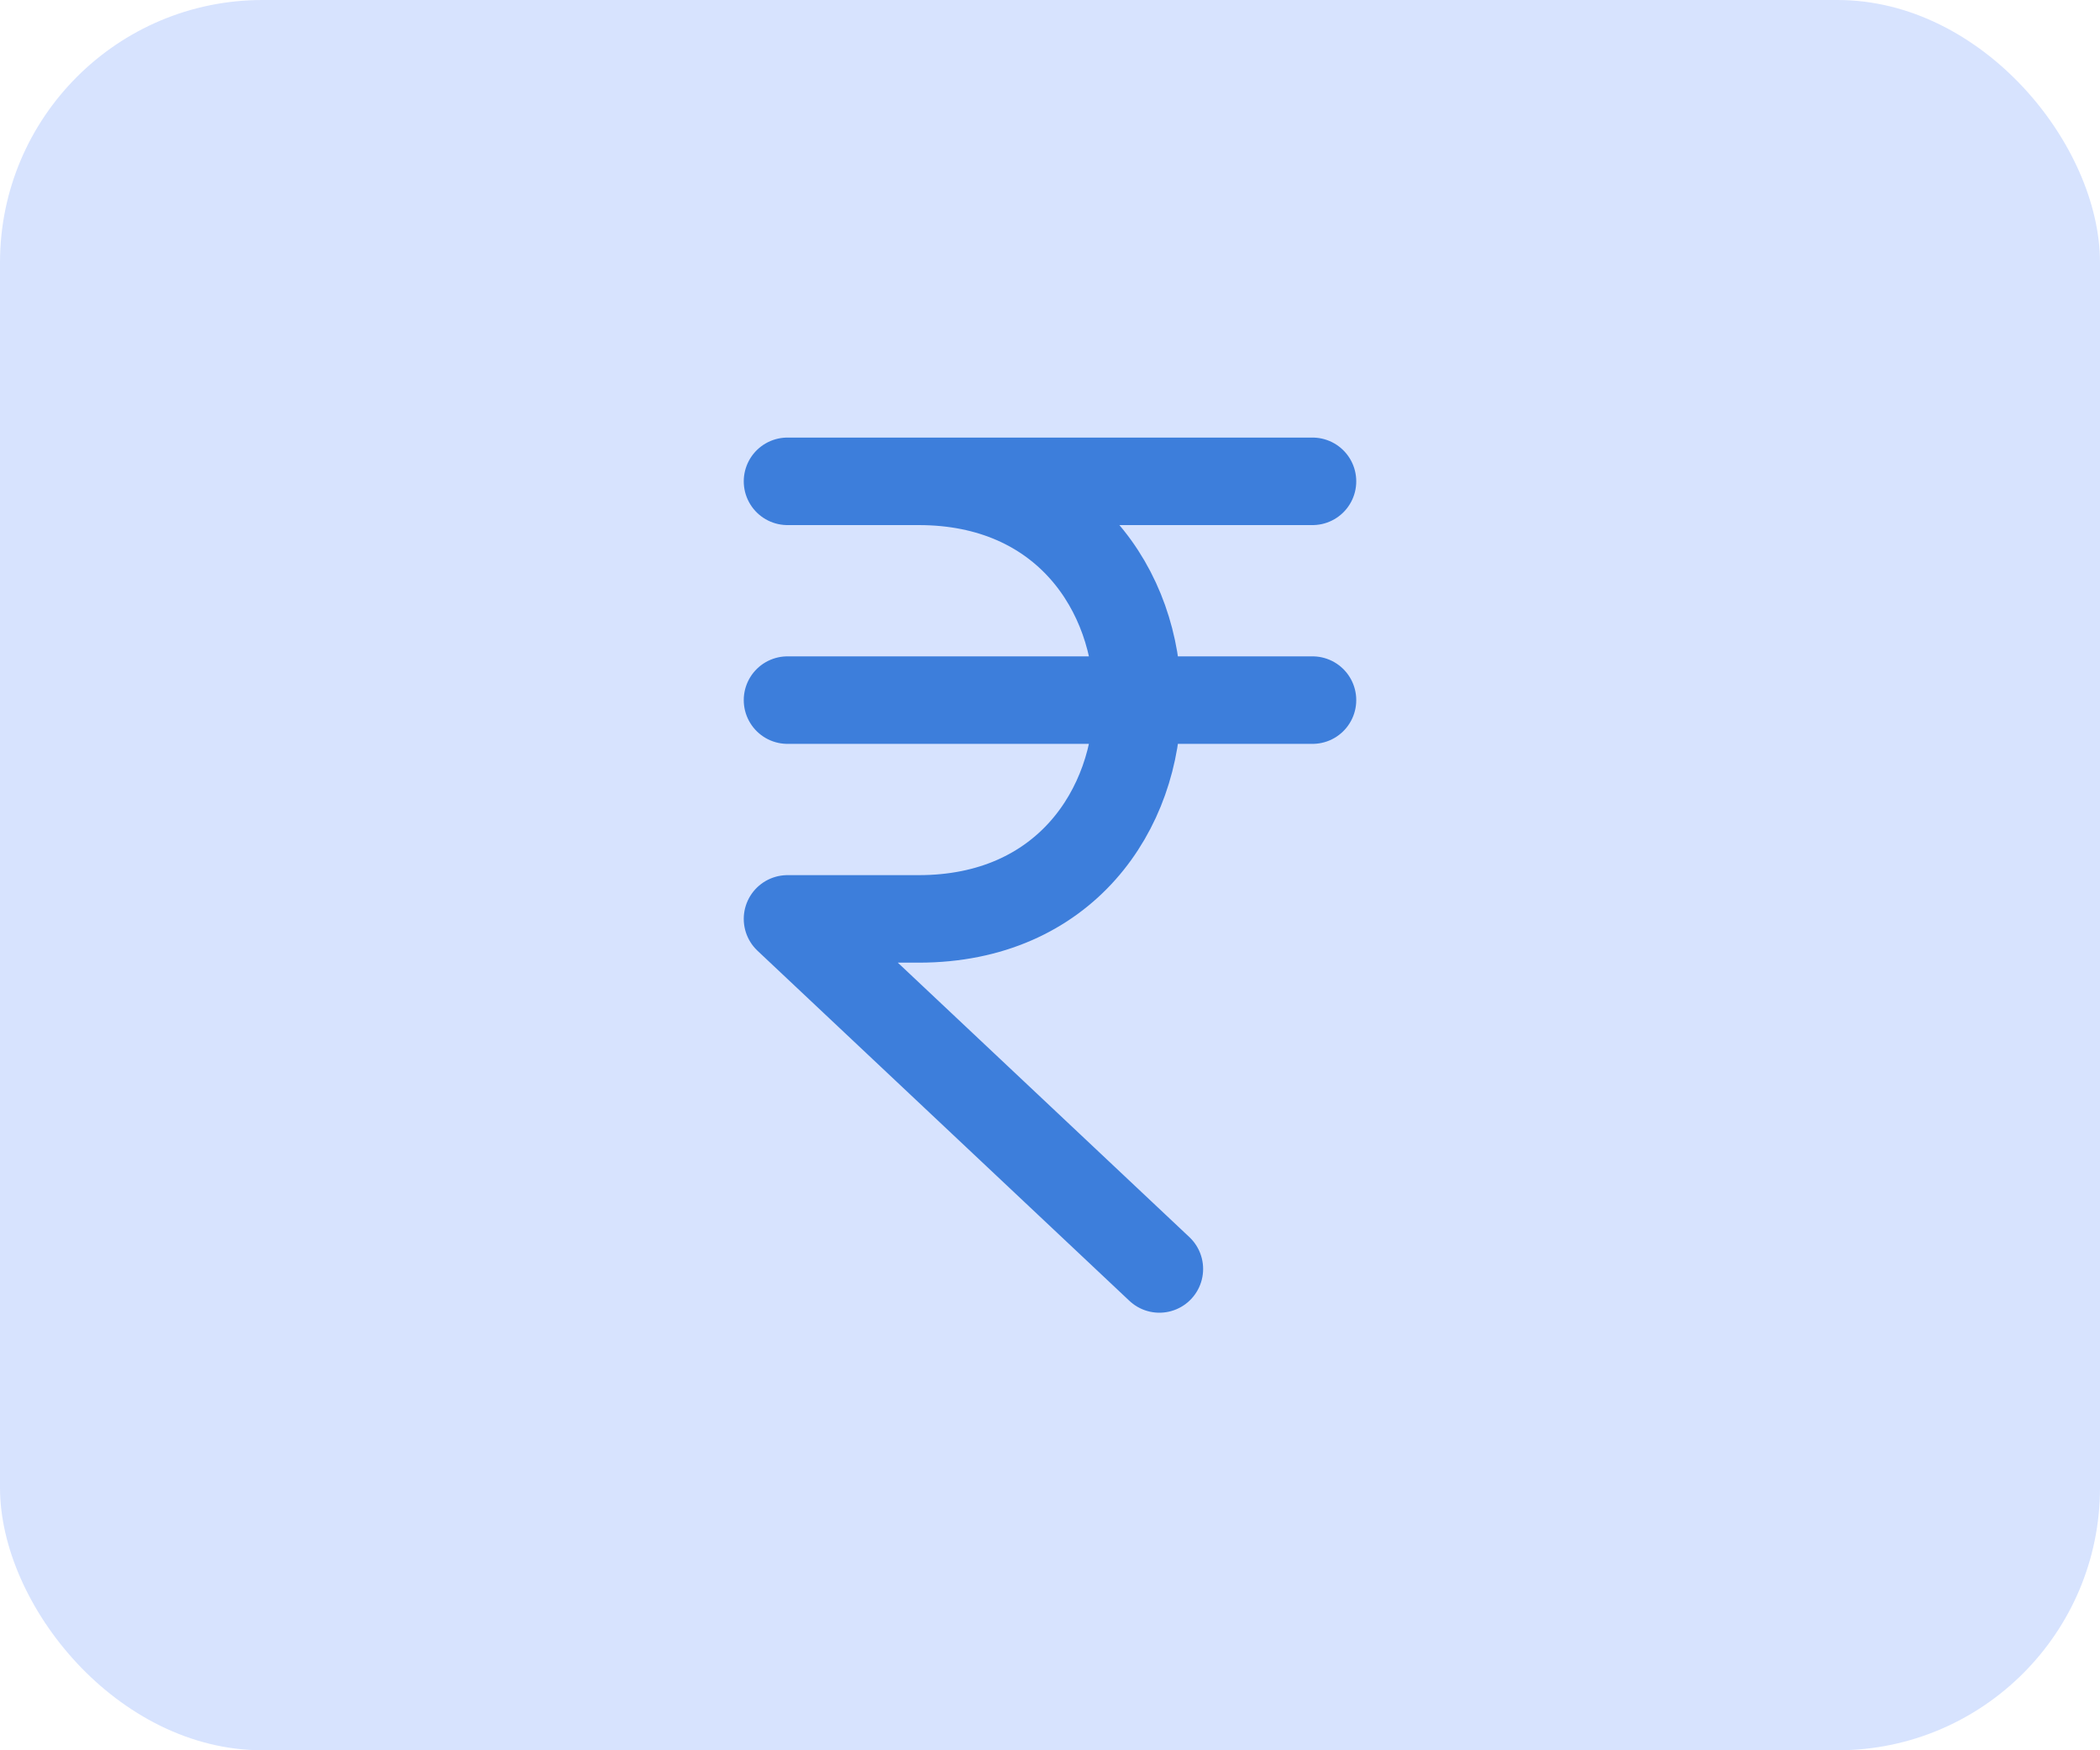
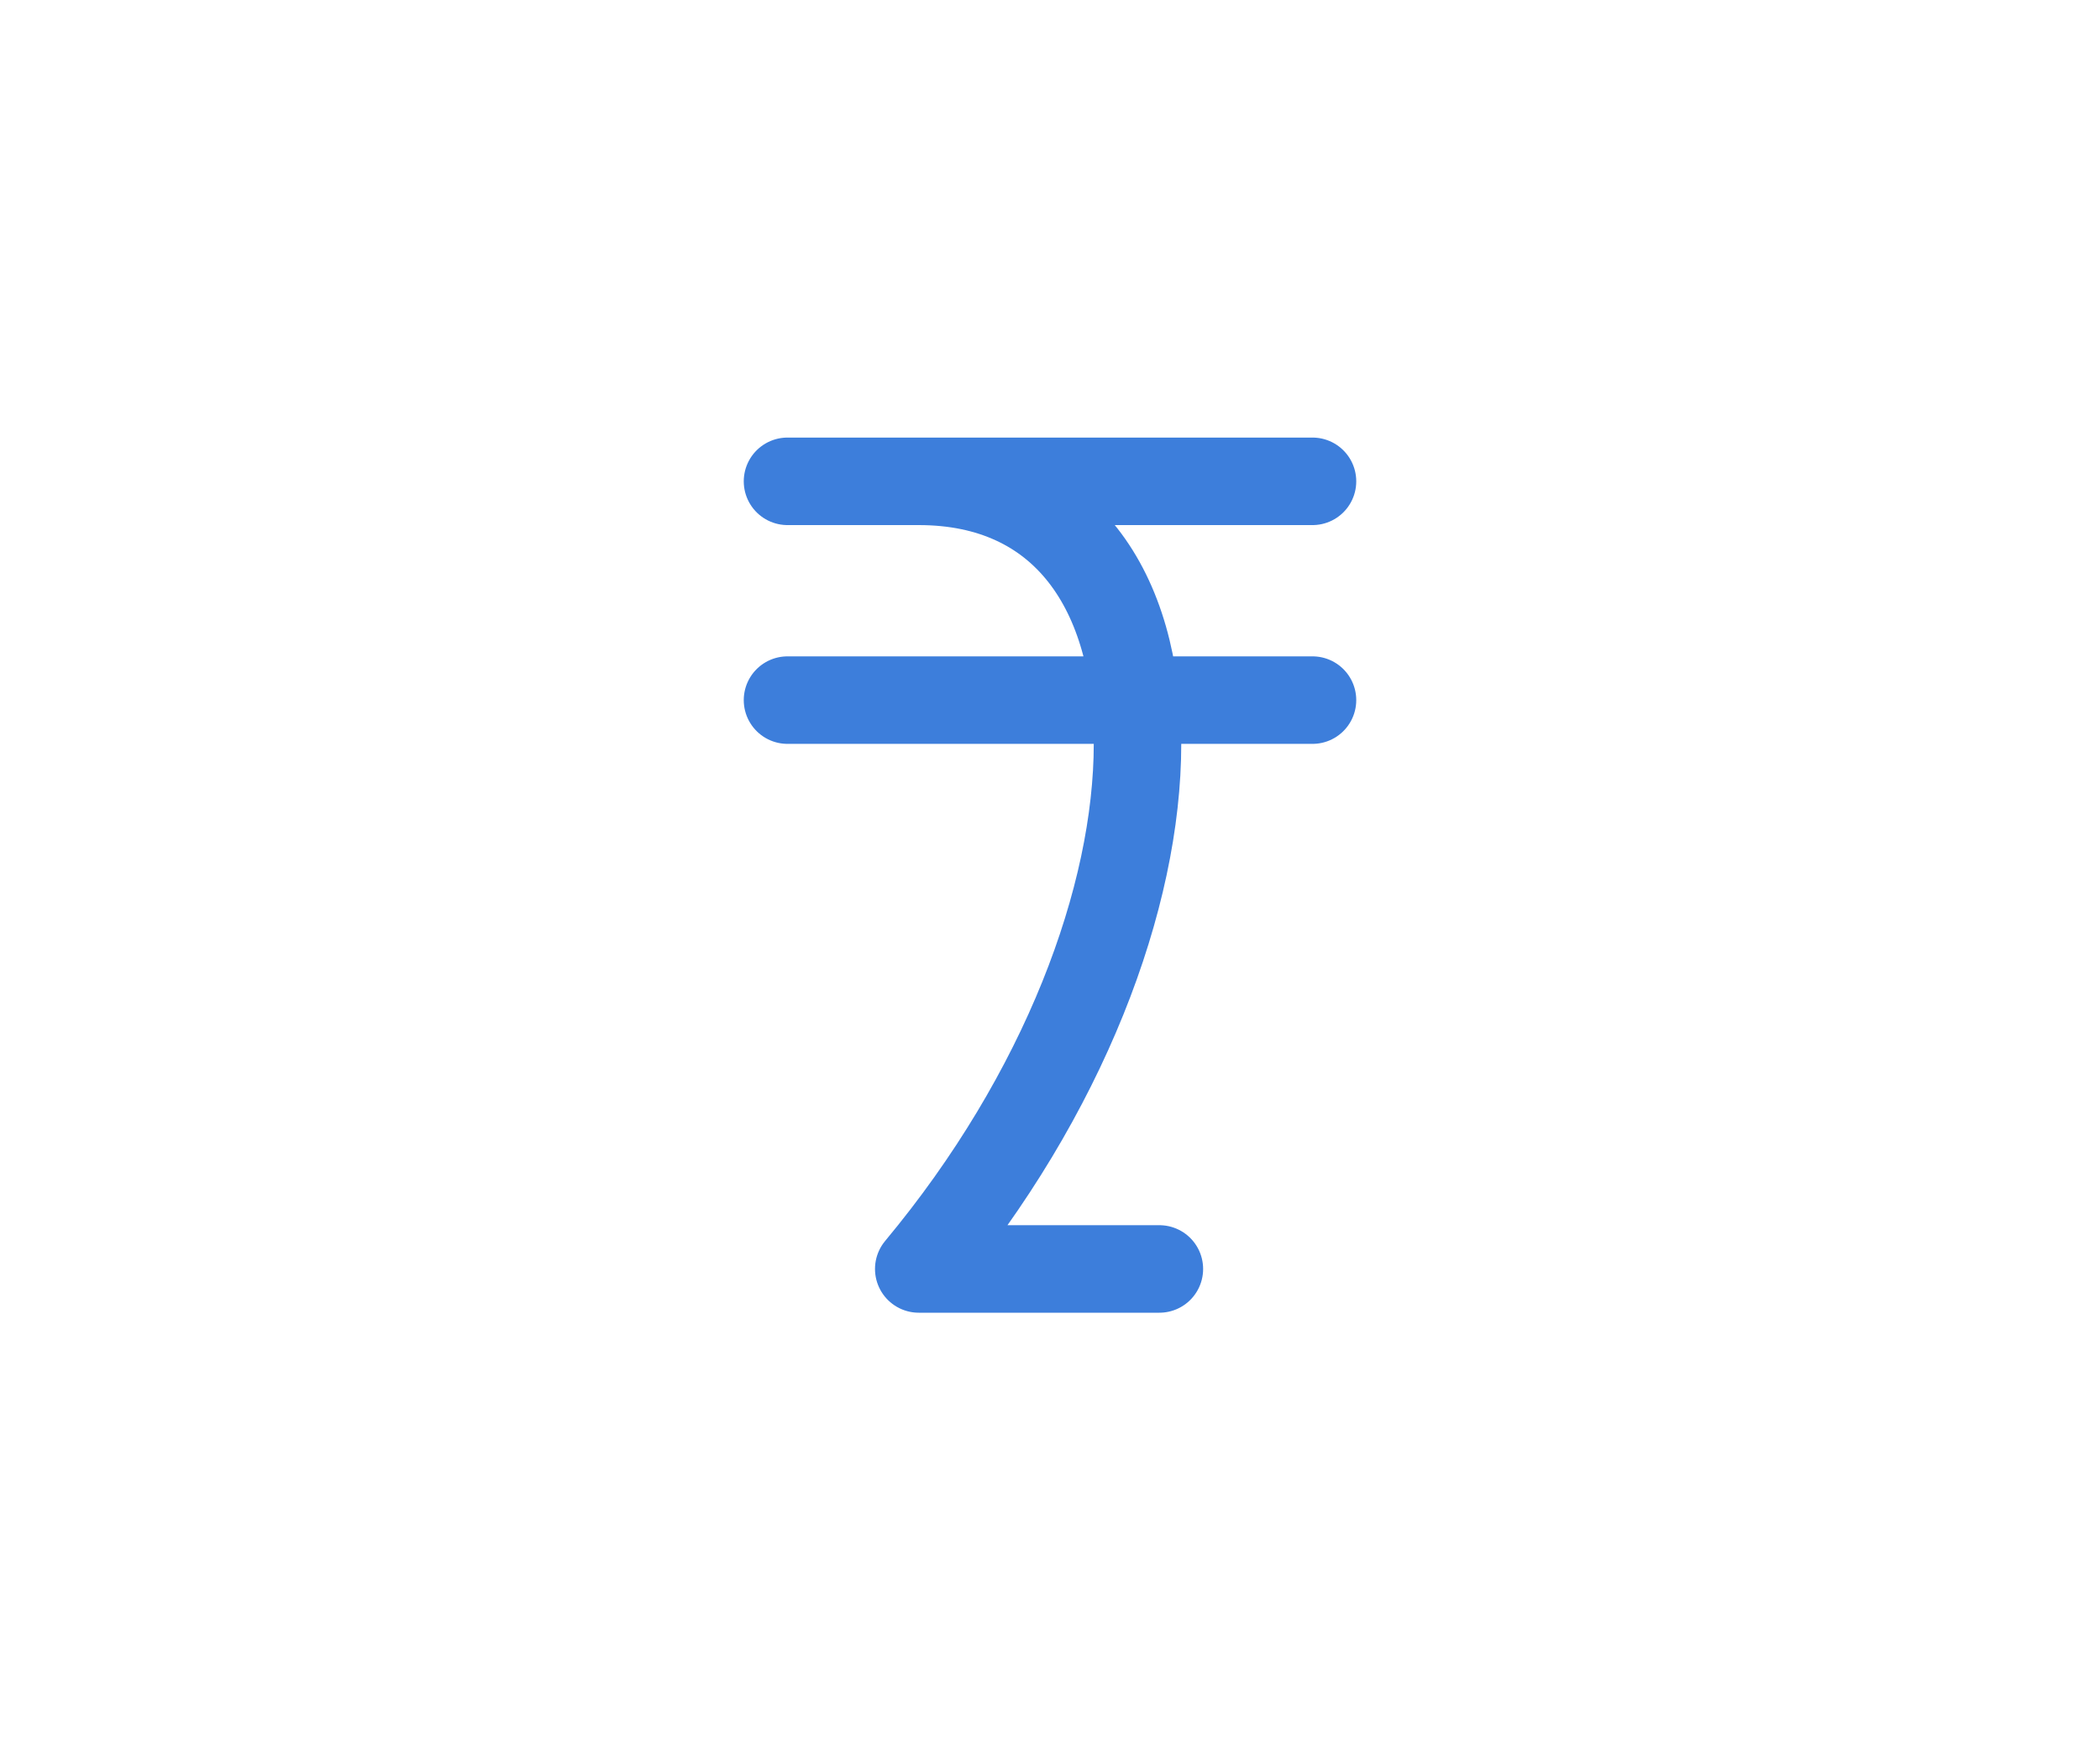
<svg xmlns="http://www.w3.org/2000/svg" width="48" height="40" viewBox="0 0 48 40" fill="none">
-   <rect width="48" height="40" rx="6" fill="#D7E3FE" />
-   <path d="M18 11H30M18 16H30M26.5 29L18 21H21C27.667 21 27.667 11 21 11" stroke="#3D7EDB" stroke-width="2" stroke-linecap="round" stroke-linejoin="round" />
+   <path d="M18 11H30M18 16H30M26.5 29H21C27.667 21 27.667 11 21 11" stroke="#3D7EDB" stroke-width="2" stroke-linecap="round" stroke-linejoin="round" />
</svg>